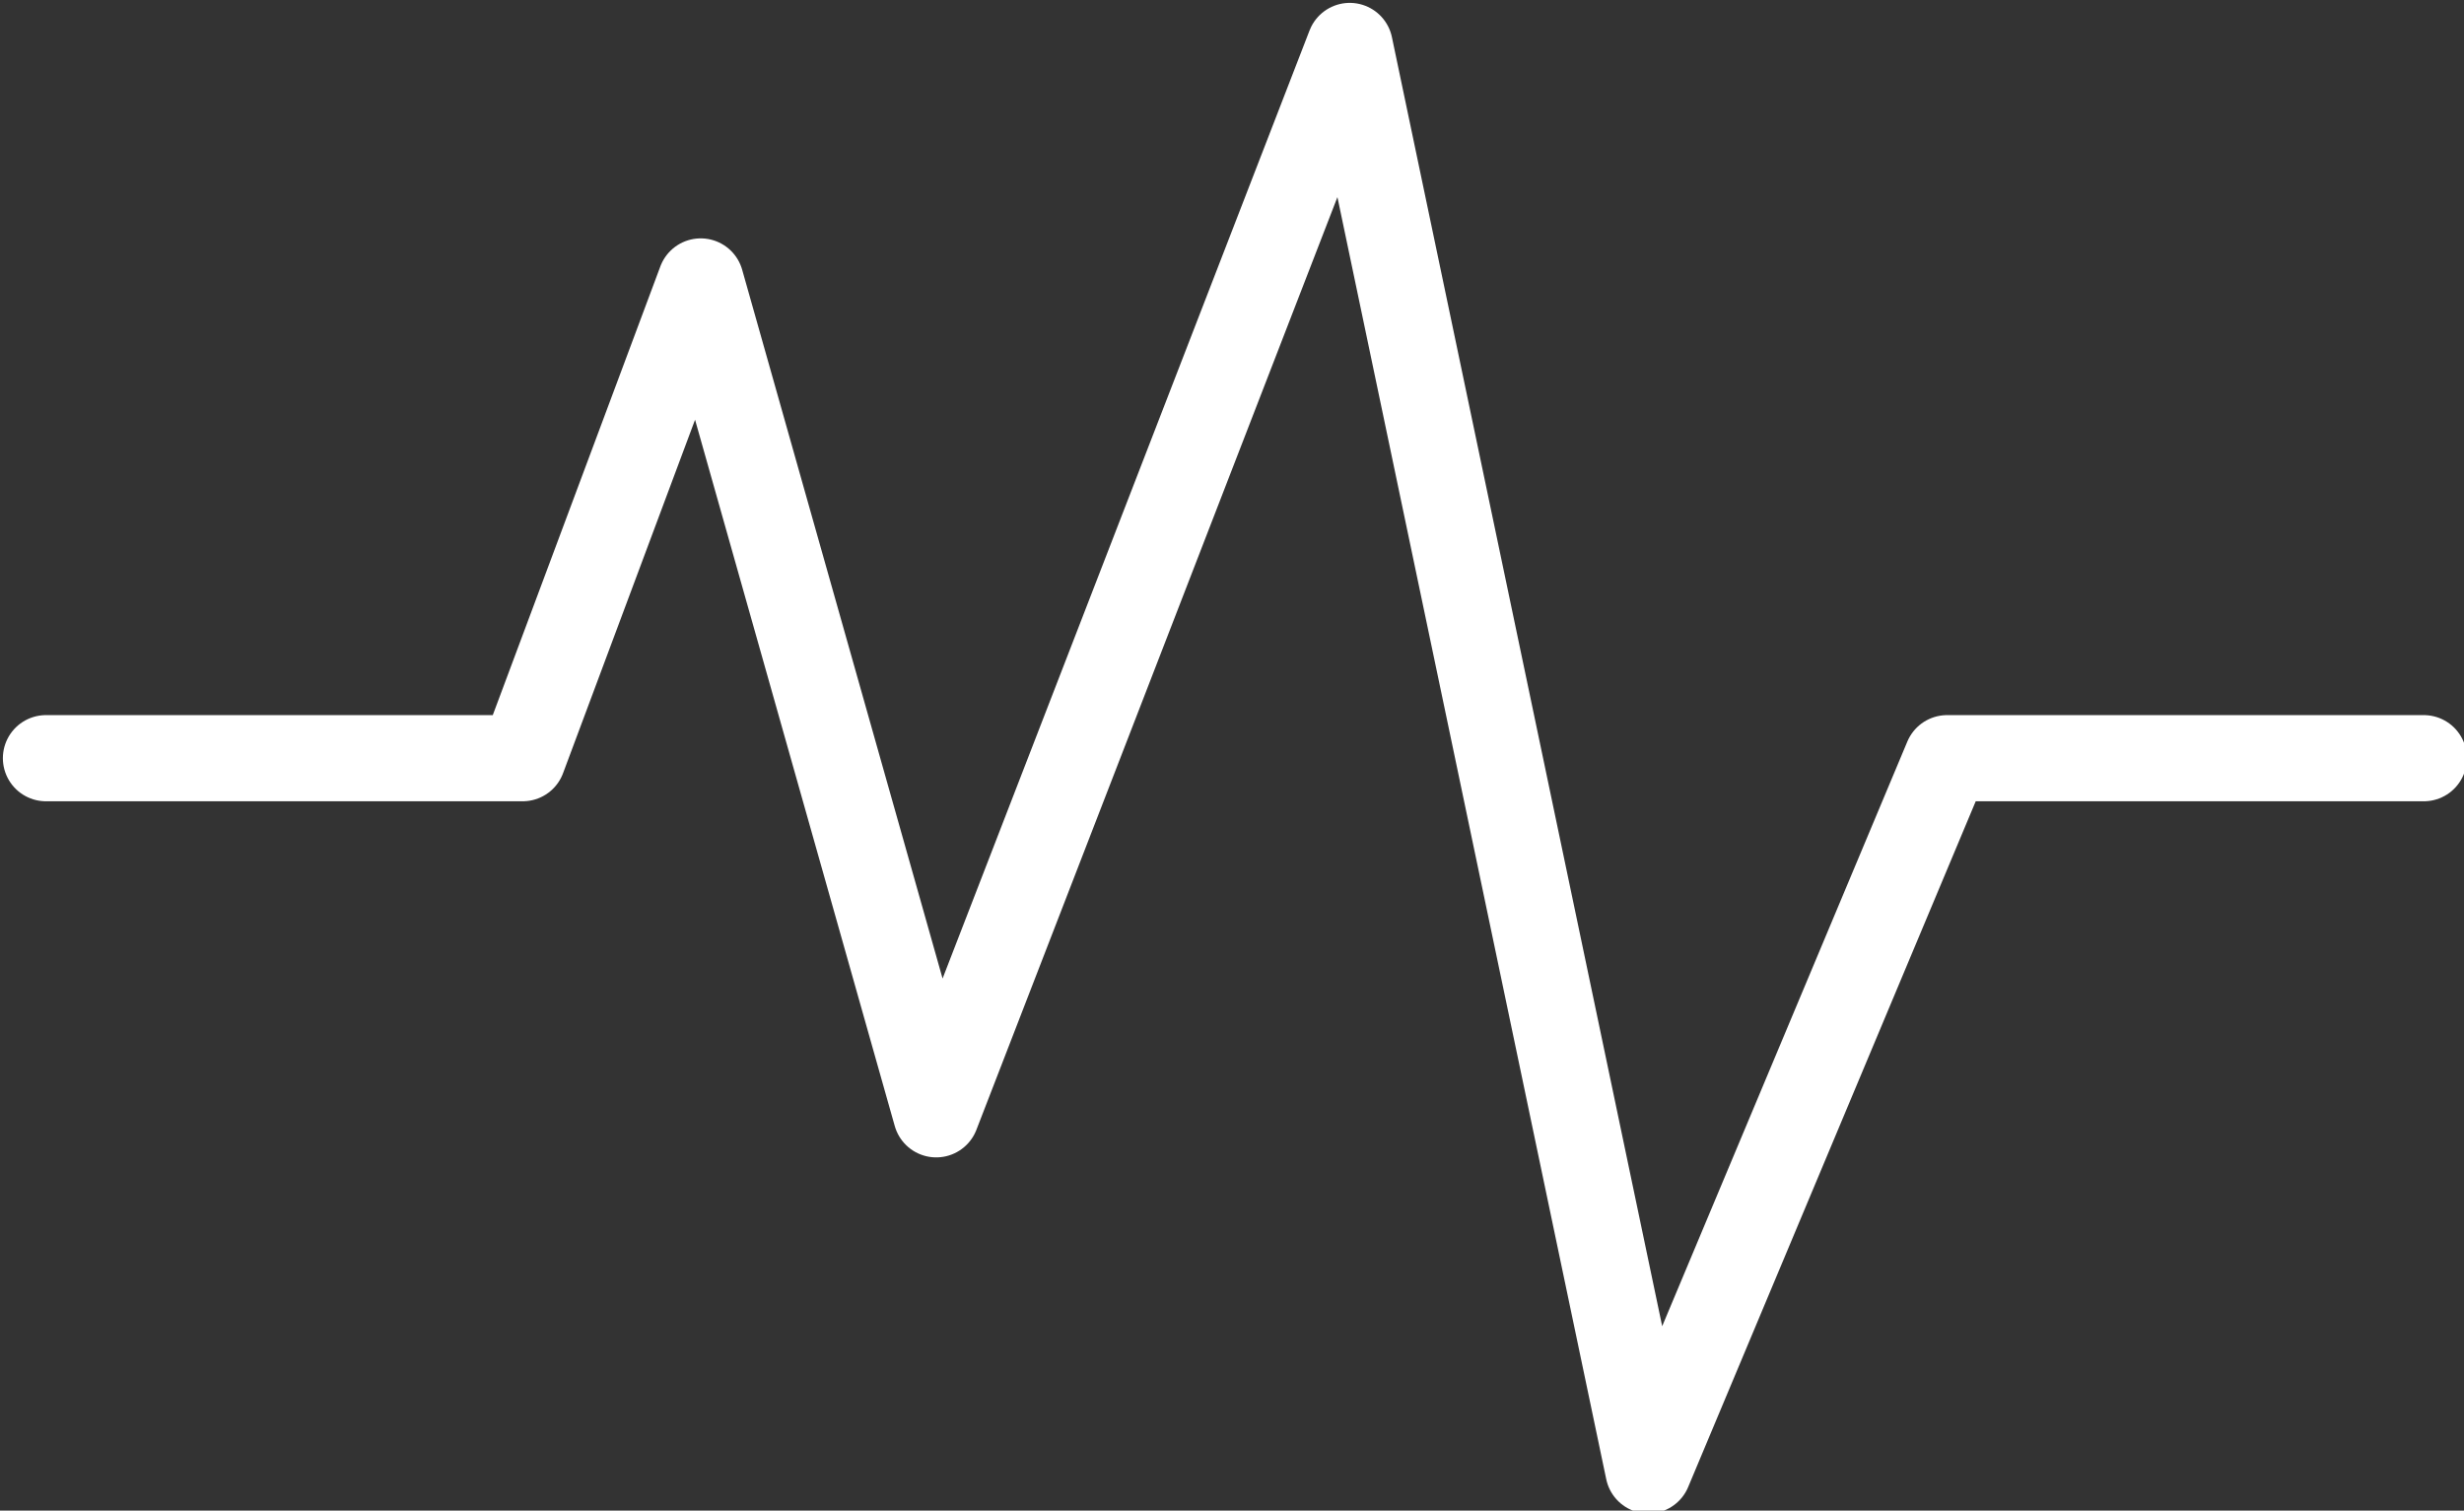
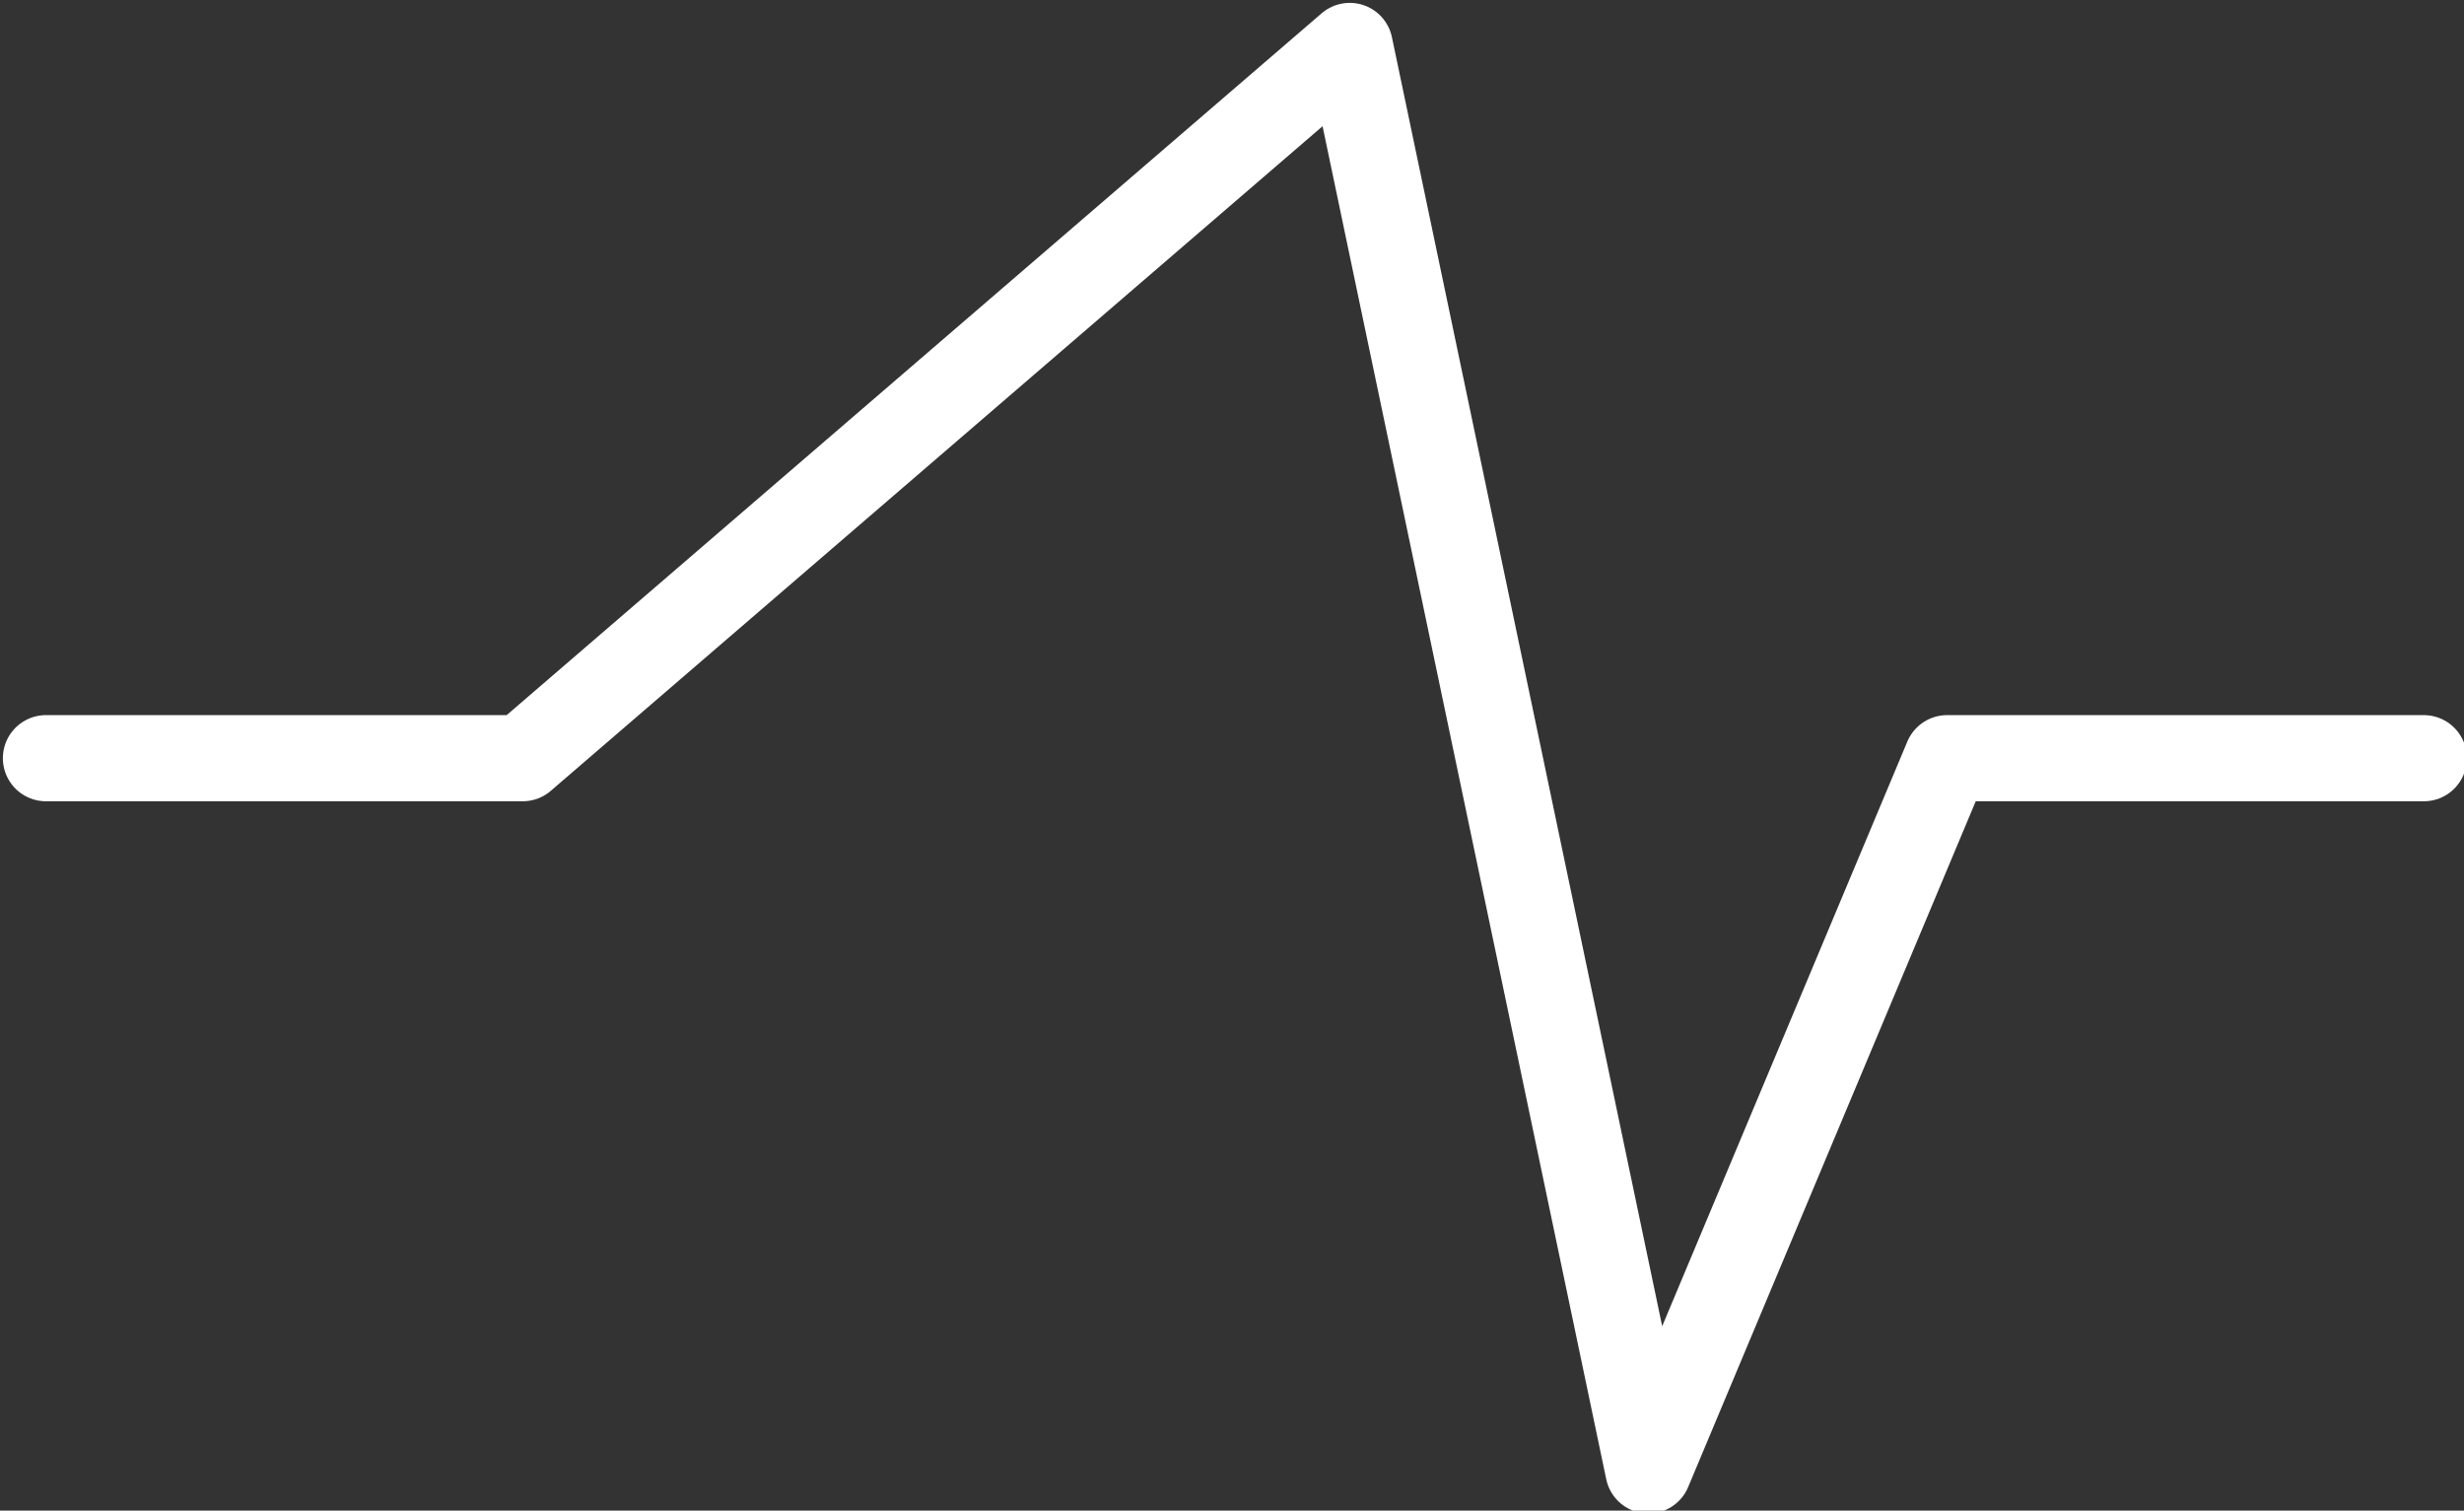
<svg xmlns="http://www.w3.org/2000/svg" id="Layer_1" version="1.1" viewBox="0 0 42.9 26.3">
  <rect x="0" y="0" width="42.9" height="26.3" fill="#333333" stroke="none" />
  <defs>
    <style>
      .st0 {
        fill: none;
        stroke: #fff;
        stroke-linecap: round;
        stroke-linejoin: round;
        stroke-width: 1.5px;
      }
    </style>
  </defs>
-   <path id="Path_49" class="st0" d="M.8,13.2h8.3l3.1-8.3,4.1,14.5L23.5.8l5.2,24.8,5.2-12.4h8.3" />
+   <path id="Path_49" class="st0" d="M.8,13.2h8.3L23.5.8l5.2,24.8,5.2-12.4h8.3" />
</svg>